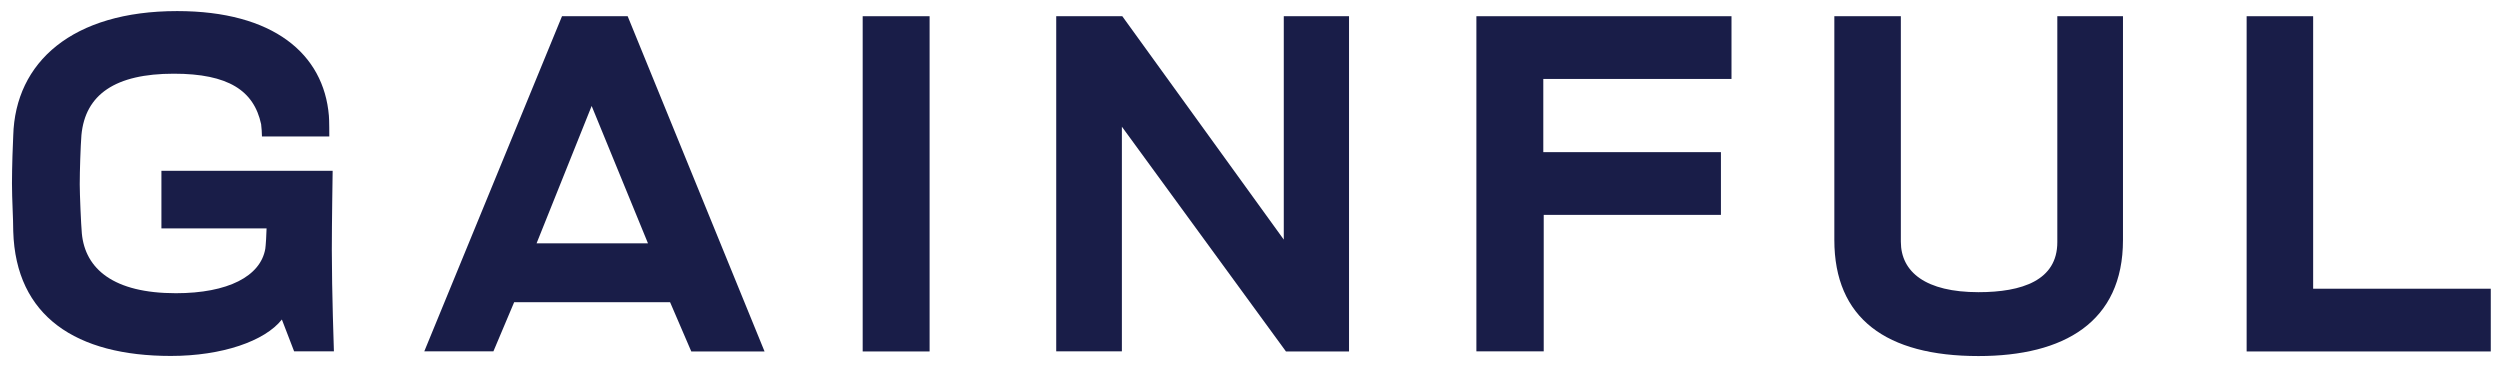
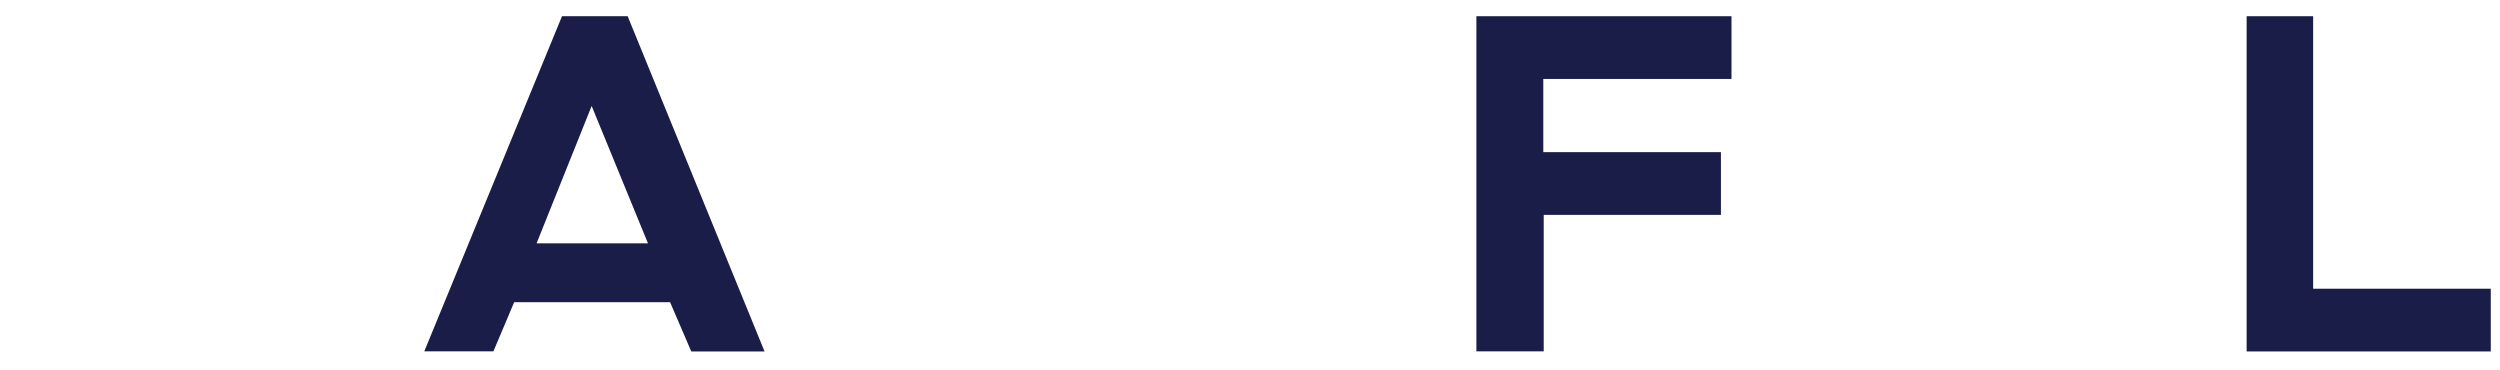
<svg xmlns="http://www.w3.org/2000/svg" width="162" height="24" viewBox="0 0 162 24" fill="none">
-   <path d="M19.059 22.767L18.265 20.704C17.165 22.102 14.39 23.065 11.071 23.065C4.95 23.065 1.021 20.514 0.858 14.99C0.858 14.141 0.776 12.96 0.776 11.888C0.776 10.816 0.831 9.282 0.858 8.787C0.987 4.016 4.699 0.718 11.478 0.718C17.715 0.718 20.979 3.494 21.312 7.498C21.339 7.715 21.339 8.814 21.339 8.841H16.975C16.975 8.624 16.948 8.264 16.921 8.047C16.453 5.876 14.804 4.776 11.261 4.776C7.474 4.776 5.52 6.12 5.276 8.76C5.221 9.472 5.167 11.067 5.167 11.943C5.167 12.574 5.249 14.521 5.303 15.125C5.52 17.433 7.366 19 11.397 19C14.777 19 16.887 17.901 17.192 16.116C17.22 15.953 17.274 15.071 17.274 14.8H10.46V11.067H21.556C21.556 11.067 21.502 14.528 21.502 16.204C21.502 18.872 21.637 22.767 21.637 22.767H19.059Z" fill="#191D48" />
  <path d="M44.792 22.767L43.422 19.584H33.317L31.973 22.767H27.494L36.418 1.051H40.673L49.543 22.774H44.792V22.767ZM38.339 6.866L34.769 15.77H41.99L38.339 6.866Z" fill="#191D48" />
-   <path d="M55.902 22.767V1.051H60.238V22.774H55.902V22.767Z" fill="#191D48" />
-   <path d="M83.325 22.767L72.698 8.21V22.767H68.443V1.051H72.725L83.189 15.526V1.051H87.417V22.774H83.325V22.767Z" fill="#191D48" />
+   <path d="M55.902 22.767V1.051V22.774H55.902V22.767Z" fill="#191D48" />
  <path d="M100.006 5.109V9.859H111.516V13.924H100.033V22.767H95.67V1.051H112.201V5.116H100.006V5.109Z" fill="#191D48" />
-   <path d="M128.204 23.072C122.218 23.072 118.865 20.629 118.865 15.546V1.051H123.175V15.662C123.175 17.636 124.796 18.933 128.204 18.933C131.033 18.933 133.314 18.166 133.314 15.695V1.051H137.569V15.553C137.569 20.873 133.747 23.072 128.204 23.072Z" fill="#191D48" />
  <path d="M145.582 22.767V1.051H149.892V18.709H161.402V22.774H145.582V22.767Z" fill="#191D48" />
</svg>